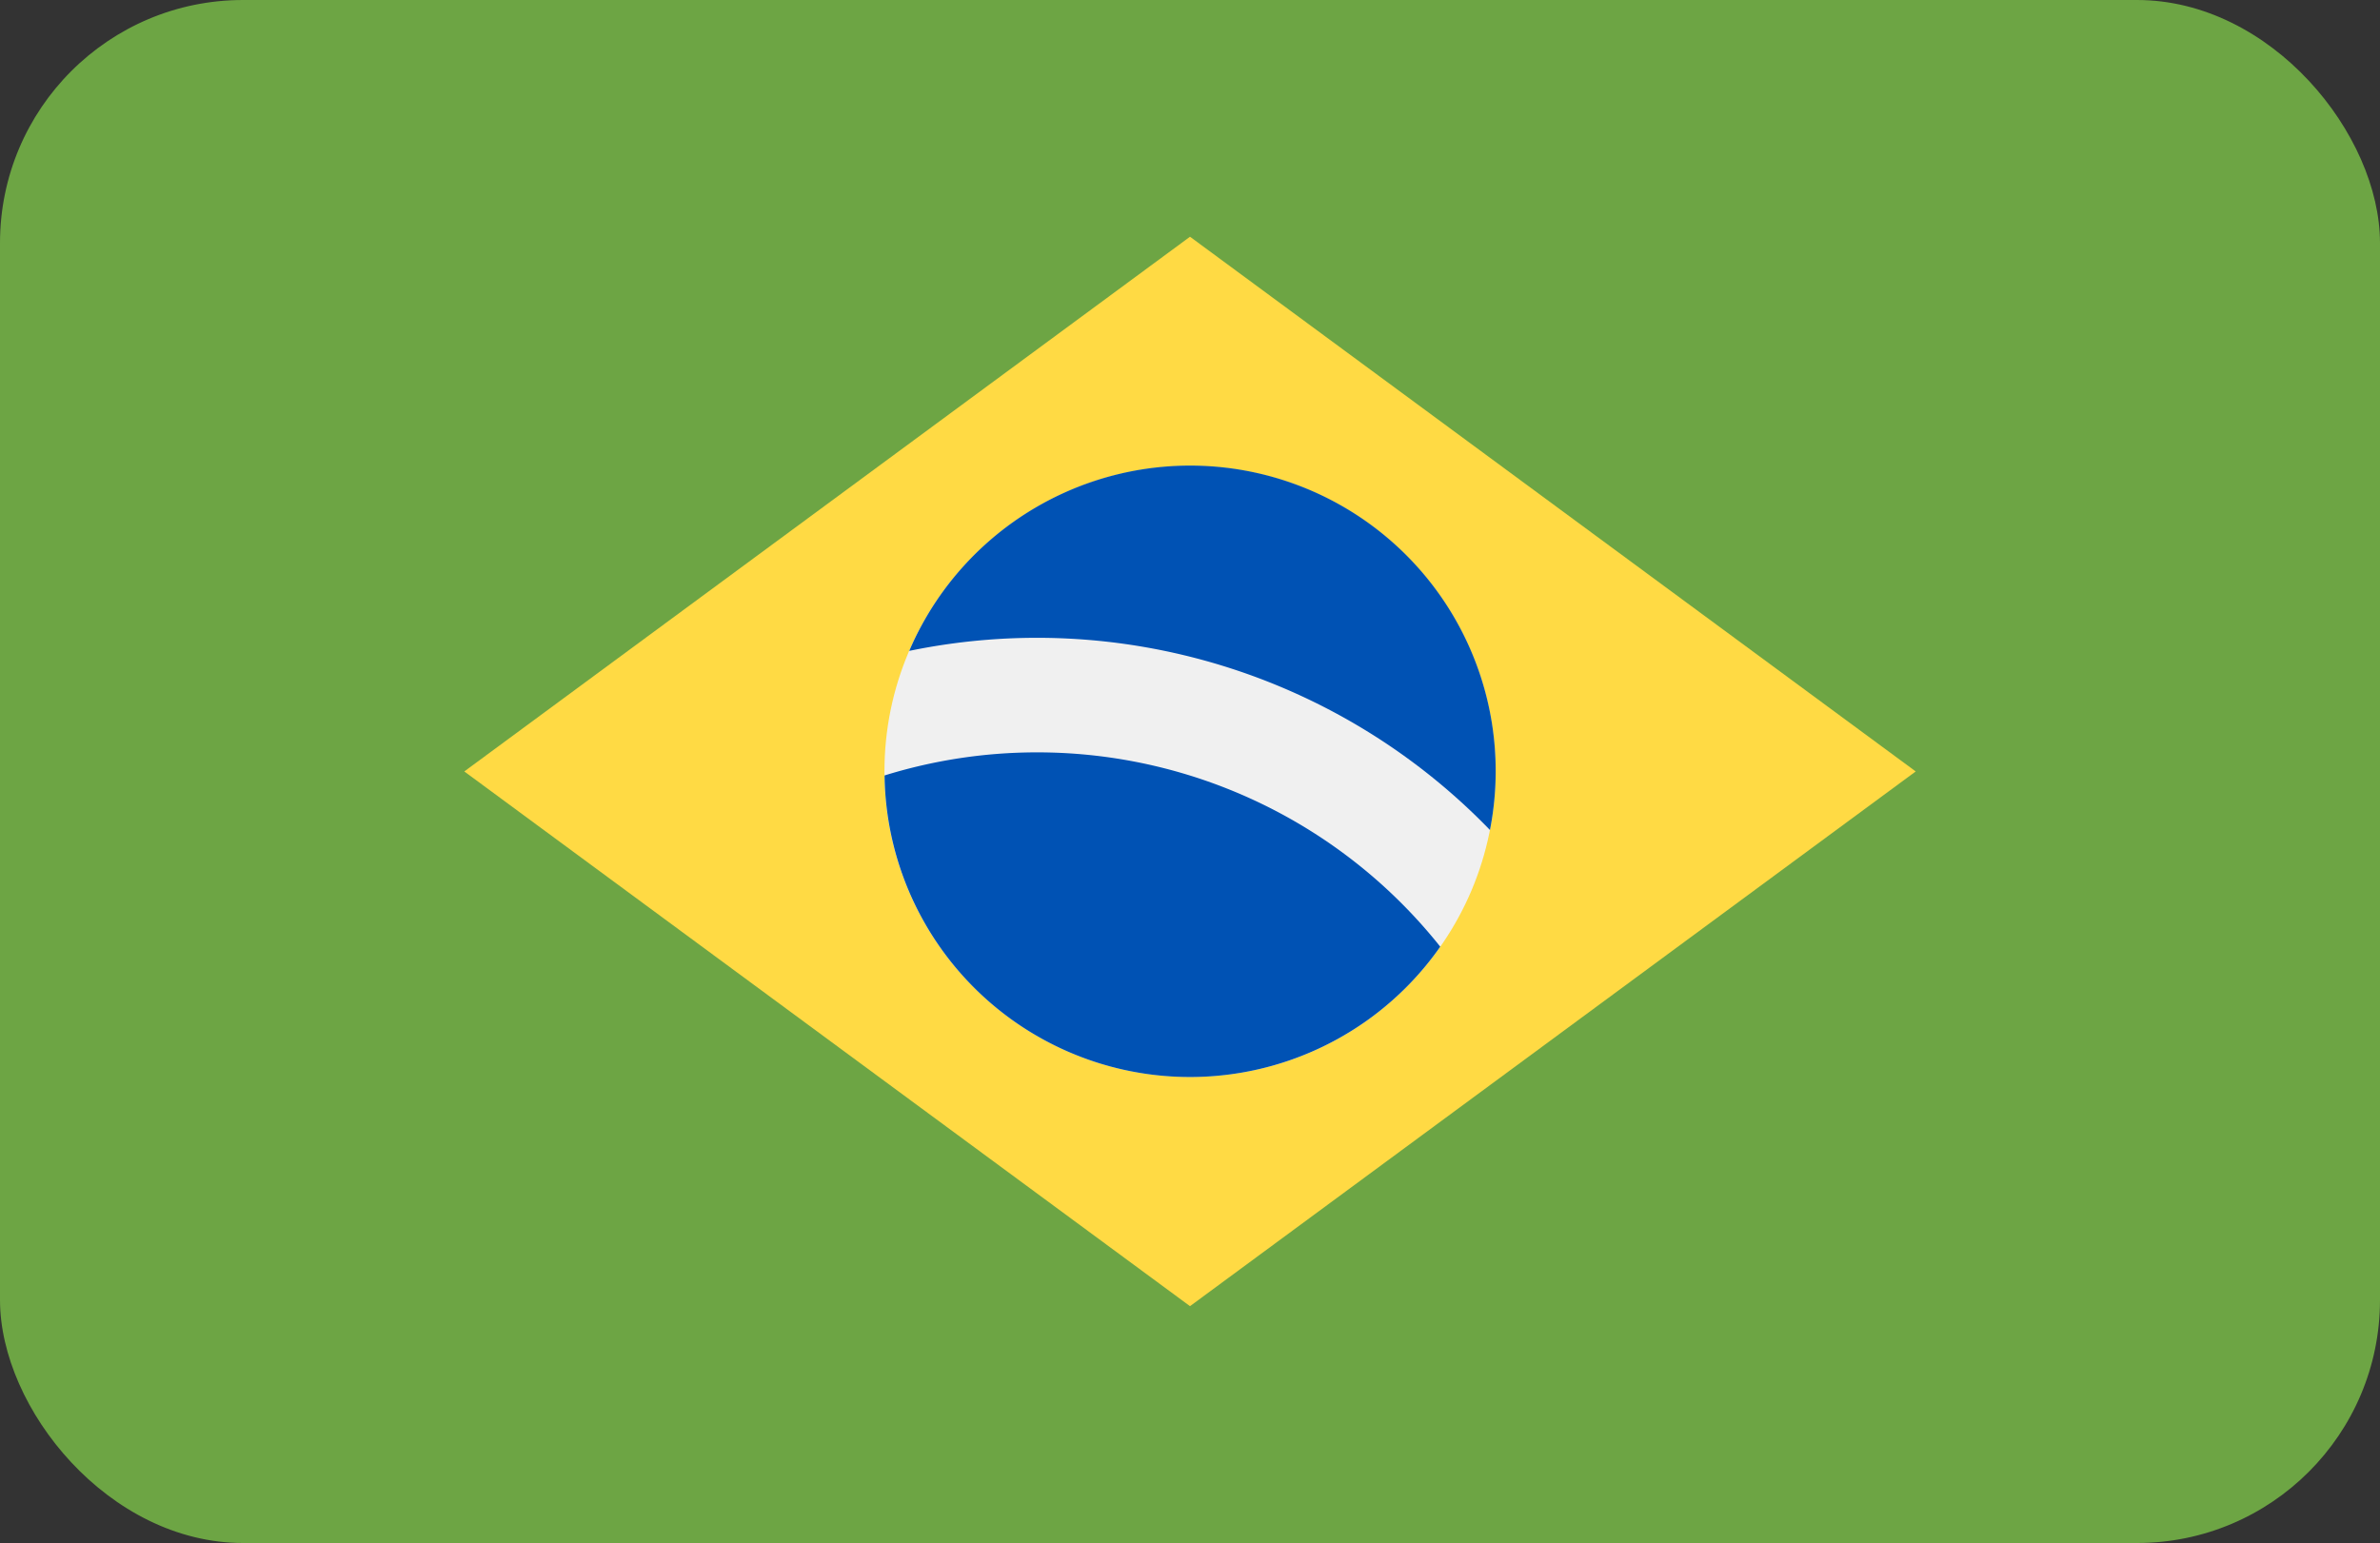
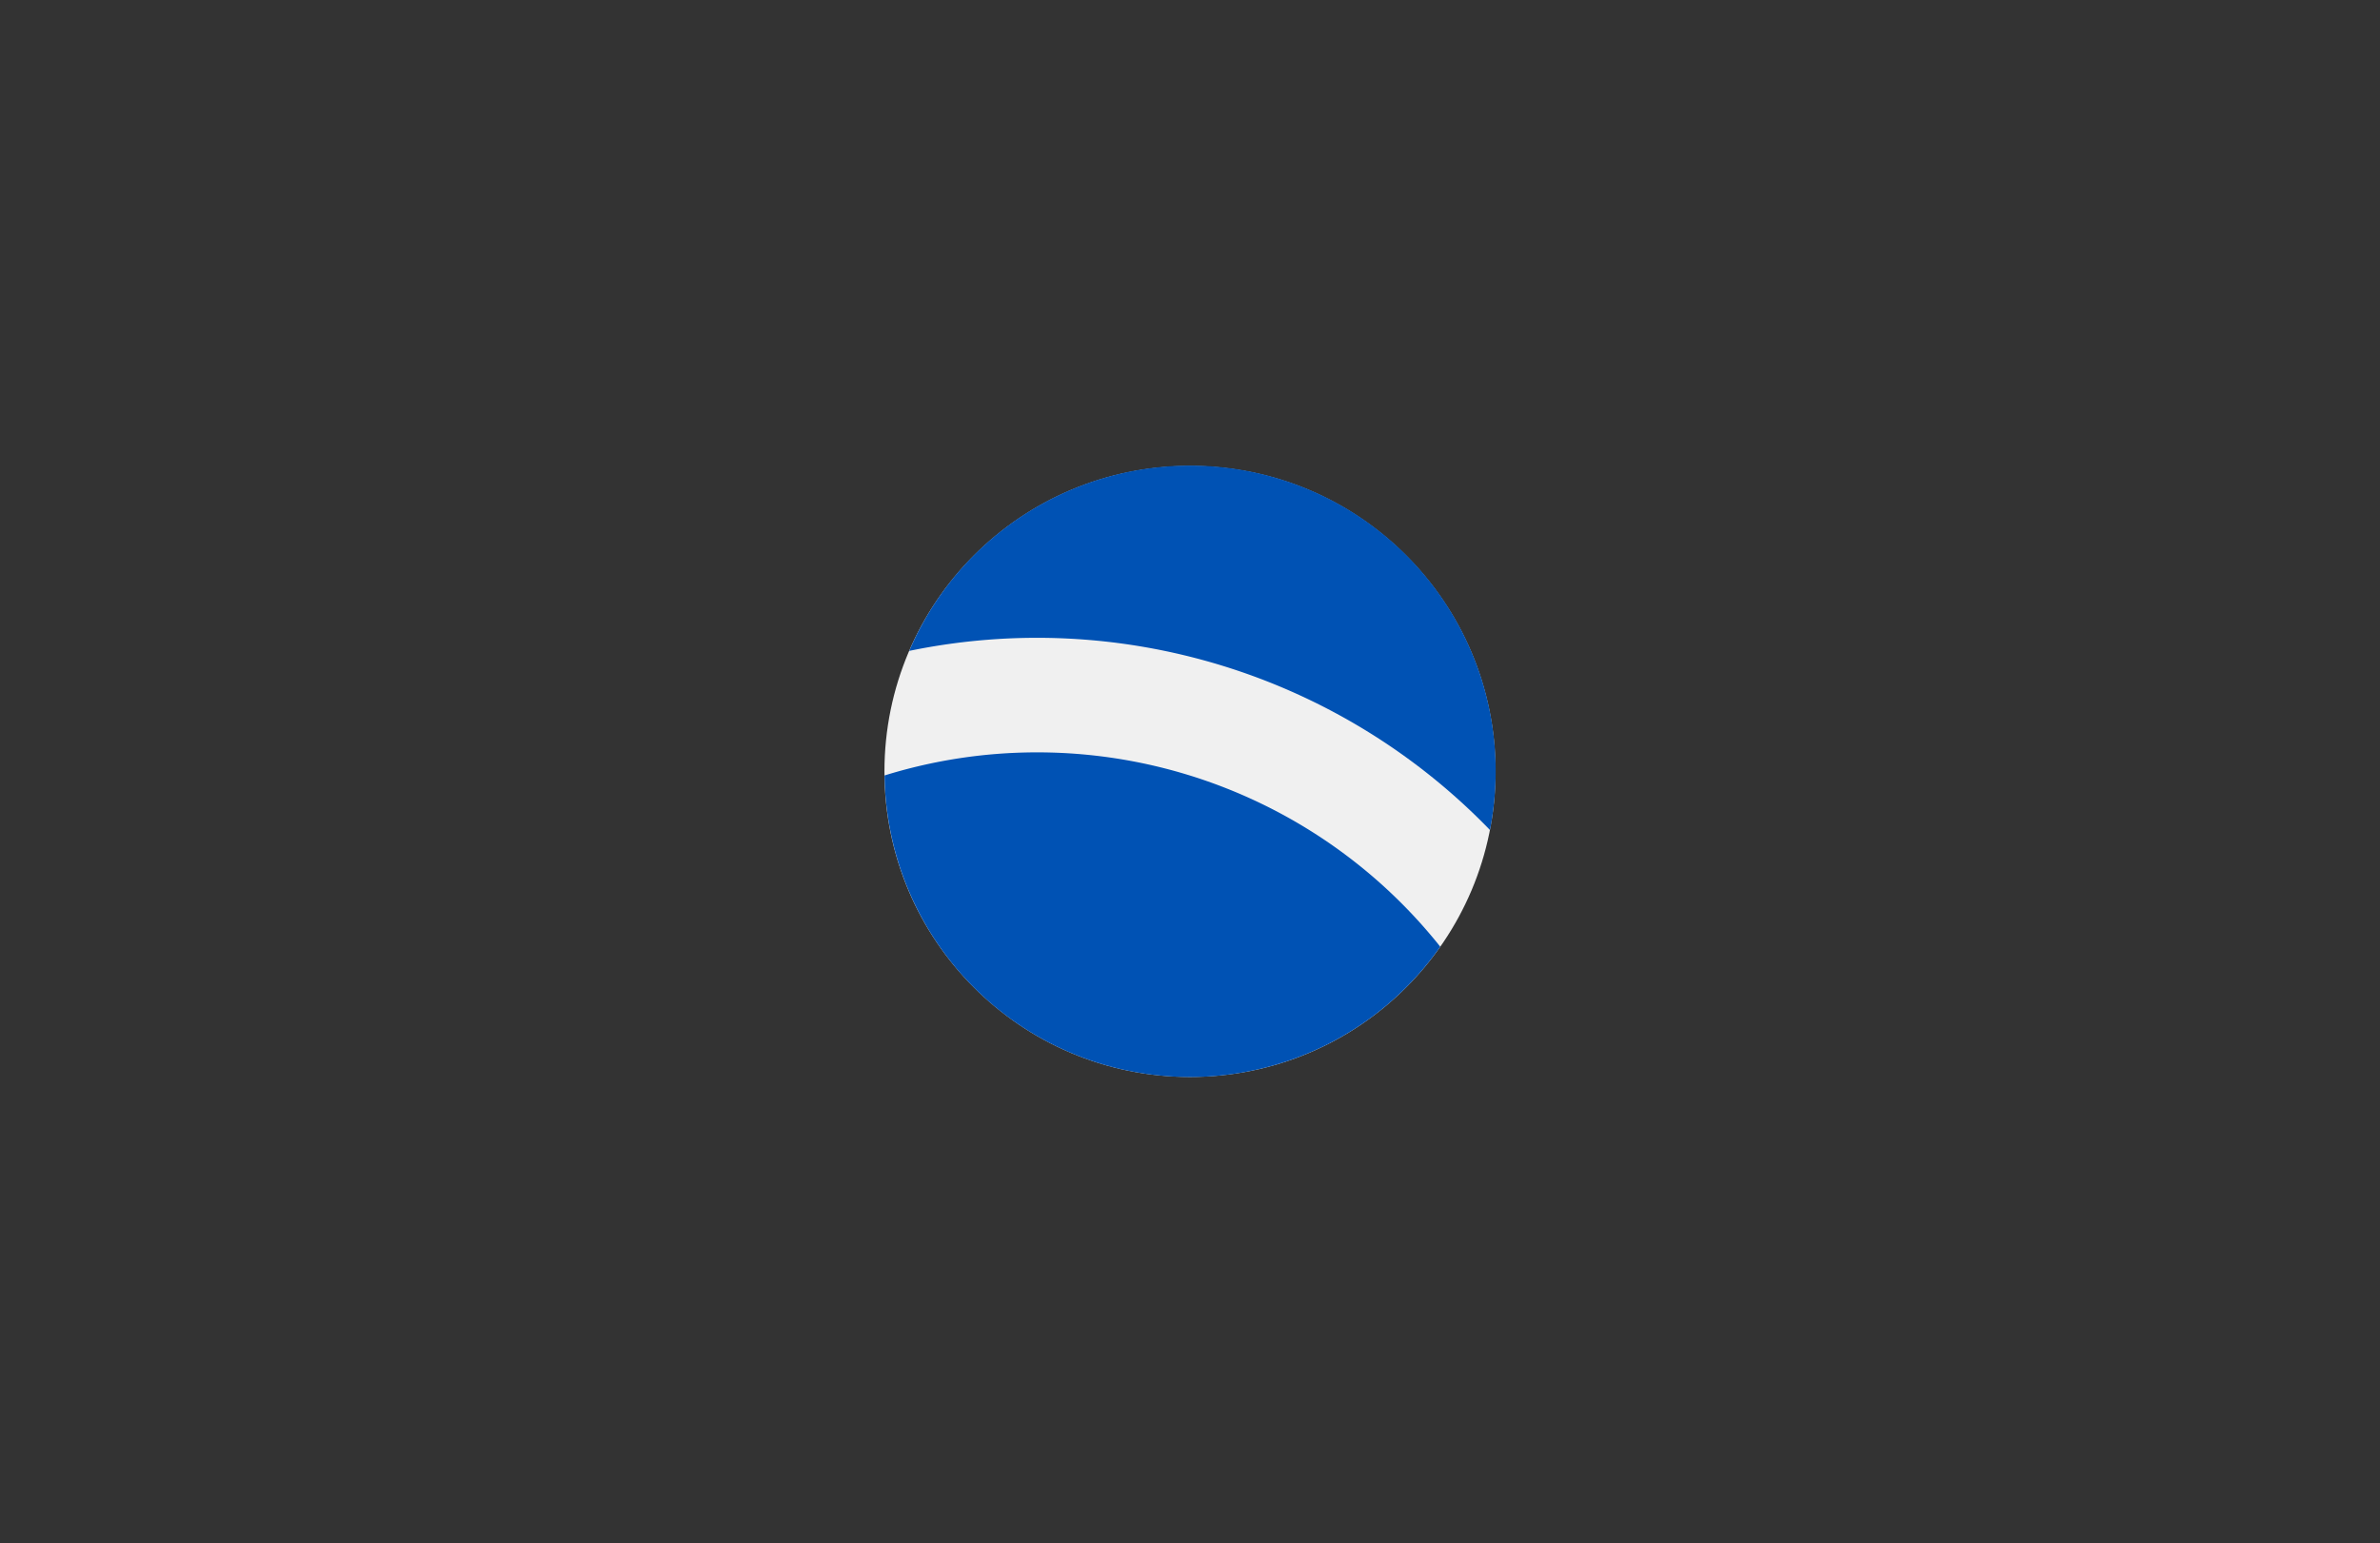
<svg xmlns="http://www.w3.org/2000/svg" width="19.582" height="12.697" viewBox="0 0 19.582 12.697">
  <rect x="0" y="0" width="19.582" height="12.697" fill="#333333" stroke="none" />
  <g id="brazil_2_" data-name="brazil (2)" transform="translate(-4 -88.331)">
-     <rect id="Retângulo_405" data-name="Retângulo 405" width="19.582" height="12.697" rx="2" transform="translate(4 88.331)" fill="#6da544" />
-     <path id="Caminho_168" data-name="Caminho 168" d="M133.971,161.678l5.971,4.4-5.971,4.4-5.971-4.4Z" transform="translate(-120.18 -71.399)" fill="#ffda44" />
    <circle id="Elipse_31" data-name="Elipse 31" cx="2.514" cy="2.514" r="2.514" transform="translate(11.277 92.165)" fill="#f0f0f0" />
    <g id="Grupo_294" data-name="Grupo 294" transform="translate(11.278 92.165)">
-       <path id="Caminho_169" data-name="Caminho 169" d="M203.378,252.626a4.23,4.23,0,0,0-1.256.19,2.513,2.513,0,0,0,4.572,1.409A4.237,4.237,0,0,0,203.378,252.626Z" transform="translate(-202.122 -250.269)" fill="#0052b4" />
+       <path id="Caminho_169" data-name="Caminho 169" d="M203.378,252.626a4.23,4.23,0,0,0-1.256.19,2.513,2.513,0,0,0,4.572,1.409A4.237,4.237,0,0,0,203.378,252.626" transform="translate(-202.122 -250.269)" fill="#0052b4" />
      <path id="Caminho_170" data-name="Caminho 170" d="M211.251,205.095a2.514,2.514,0,0,0-4.778-1.474,5.183,5.183,0,0,1,4.778,1.474Z" transform="translate(-206.27 -202.099)" fill="#0052b4" />
    </g>
  </g>
</svg>